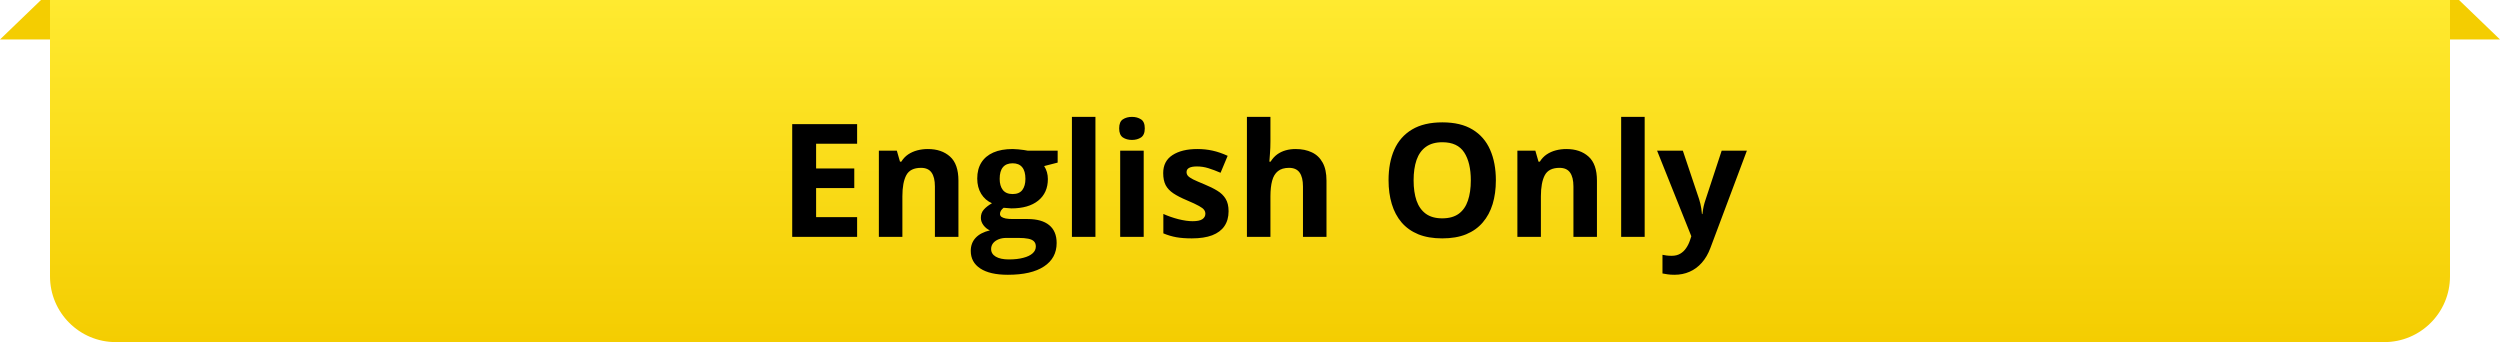
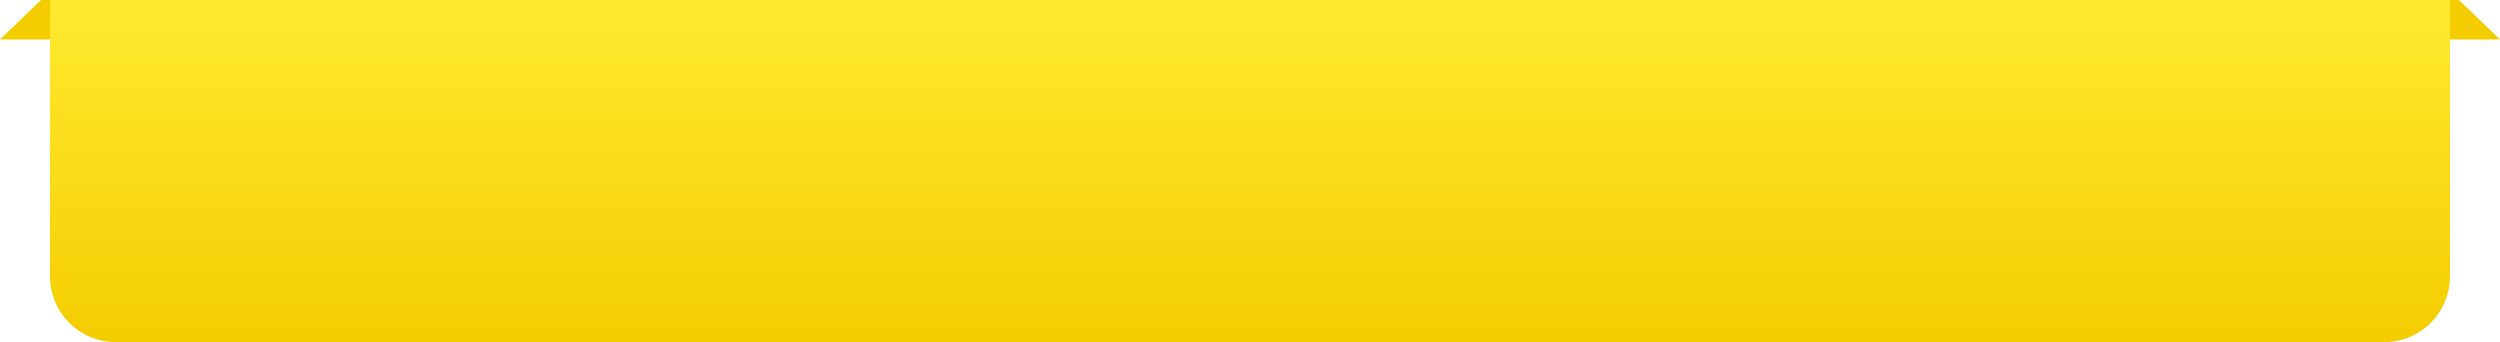
<svg xmlns="http://www.w3.org/2000/svg" width="190" height="26" viewBox="0 0 190 26" fill="none">
  <path d="M3.115 0H186.885L190 3H0L3.115 0Z" fill="#F4CD01" />
-   <path d="M3.8 0H186.2V21C186.2 23.761 183.961 26 181.2 26H8.8C6.039 26 3.8 23.761 3.8 21V0Z" fill="url(#paint0_linear_453_684)" />
-   <path d="M65.141 18H60.208V9.434H65.141V10.922H62.024V12.803H64.925V14.291H62.024V16.5H65.141V18ZM70.514 11.326C71.214 11.326 71.776 11.518 72.202 11.9C72.628 12.279 72.841 12.889 72.841 13.729V18H71.053V14.174C71.053 13.705 70.968 13.352 70.796 13.113C70.628 12.875 70.362 12.756 69.999 12.756C69.452 12.756 69.079 12.941 68.88 13.312C68.68 13.684 68.581 14.219 68.581 14.918V18H66.794V11.449H68.159L68.399 12.287H68.499C68.639 12.06 68.813 11.877 69.02 11.736C69.231 11.596 69.464 11.492 69.718 11.426C69.975 11.359 70.241 11.326 70.514 11.326ZM76.597 20.883C75.682 20.883 74.983 20.723 74.499 20.402C74.018 20.086 73.778 19.641 73.778 19.066C73.778 18.672 73.901 18.342 74.147 18.076C74.393 17.811 74.755 17.621 75.231 17.508C75.048 17.43 74.888 17.303 74.751 17.127C74.614 16.947 74.546 16.758 74.546 16.559C74.546 16.309 74.618 16.102 74.763 15.938C74.907 15.77 75.116 15.605 75.389 15.445C75.046 15.297 74.772 15.059 74.569 14.73C74.37 14.402 74.27 14.016 74.27 13.57C74.27 13.094 74.374 12.69 74.581 12.357C74.792 12.021 75.097 11.766 75.495 11.59C75.897 11.414 76.385 11.326 76.96 11.326C77.081 11.326 77.222 11.334 77.382 11.35C77.542 11.365 77.688 11.383 77.821 11.402C77.958 11.422 78.05 11.438 78.097 11.449H80.382V12.357L79.356 12.621C79.45 12.766 79.52 12.92 79.567 13.084C79.614 13.248 79.638 13.422 79.638 13.605C79.638 14.309 79.391 14.857 78.899 15.252C78.411 15.643 77.731 15.838 76.86 15.838C76.653 15.826 76.458 15.81 76.274 15.791C76.184 15.861 76.116 15.935 76.069 16.014C76.022 16.092 75.999 16.174 75.999 16.26C75.999 16.346 76.034 16.418 76.104 16.477C76.178 16.531 76.288 16.574 76.432 16.605C76.581 16.633 76.764 16.646 76.983 16.646H78.097C78.815 16.646 79.362 16.801 79.737 17.109C80.116 17.418 80.305 17.871 80.305 18.469C80.305 19.234 79.985 19.828 79.344 20.25C78.708 20.672 77.792 20.883 76.597 20.883ZM76.673 19.717C77.098 19.717 77.464 19.676 77.768 19.594C78.077 19.516 78.313 19.402 78.477 19.254C78.641 19.109 78.723 18.936 78.723 18.732C78.723 18.568 78.675 18.438 78.577 18.34C78.483 18.246 78.339 18.18 78.143 18.141C77.952 18.102 77.706 18.082 77.405 18.082H76.479C76.26 18.082 76.063 18.117 75.888 18.188C75.716 18.258 75.579 18.355 75.477 18.48C75.376 18.609 75.325 18.758 75.325 18.926C75.325 19.172 75.442 19.365 75.677 19.506C75.915 19.646 76.247 19.717 76.673 19.717ZM76.96 14.748C77.296 14.748 77.542 14.645 77.698 14.438C77.854 14.23 77.932 13.949 77.932 13.594C77.932 13.199 77.85 12.904 77.686 12.709C77.526 12.51 77.284 12.41 76.96 12.41C76.632 12.41 76.385 12.51 76.222 12.709C76.057 12.904 75.975 13.199 75.975 13.594C75.975 13.949 76.055 14.23 76.216 14.438C76.38 14.645 76.628 14.748 76.96 14.748ZM83.253 18H81.466V8.883H83.253V18ZM86.921 11.449V18H85.134V11.449H86.921ZM86.03 8.883C86.296 8.883 86.524 8.945 86.716 9.07C86.907 9.191 87.003 9.42 87.003 9.756C87.003 10.088 86.907 10.318 86.716 10.447C86.524 10.572 86.296 10.635 86.03 10.635C85.76 10.635 85.53 10.572 85.339 10.447C85.151 10.318 85.057 10.088 85.057 9.756C85.057 9.42 85.151 9.191 85.339 9.07C85.53 8.945 85.76 8.883 86.03 8.883ZM93.372 16.055C93.372 16.5 93.266 16.877 93.055 17.186C92.848 17.49 92.538 17.723 92.124 17.883C91.71 18.039 91.194 18.117 90.577 18.117C90.12 18.117 89.727 18.088 89.399 18.029C89.075 17.971 88.747 17.873 88.415 17.736V16.26C88.77 16.42 89.151 16.553 89.557 16.658C89.968 16.76 90.327 16.811 90.635 16.811C90.983 16.811 91.231 16.76 91.38 16.658C91.532 16.553 91.608 16.416 91.608 16.248C91.608 16.139 91.577 16.041 91.514 15.955C91.456 15.865 91.327 15.766 91.128 15.656C90.928 15.543 90.616 15.396 90.19 15.217C89.78 15.045 89.442 14.871 89.177 14.695C88.915 14.52 88.719 14.312 88.591 14.074C88.466 13.832 88.403 13.525 88.403 13.154C88.403 12.549 88.638 12.094 89.106 11.789C89.579 11.48 90.21 11.326 90.999 11.326C91.405 11.326 91.792 11.367 92.159 11.449C92.53 11.531 92.911 11.662 93.302 11.842L92.763 13.131C92.438 12.99 92.132 12.875 91.843 12.785C91.557 12.695 91.266 12.65 90.969 12.65C90.708 12.65 90.51 12.685 90.378 12.756C90.245 12.826 90.178 12.934 90.178 13.078C90.178 13.184 90.212 13.277 90.278 13.359C90.348 13.441 90.481 13.533 90.677 13.635C90.876 13.732 91.167 13.859 91.55 14.016C91.921 14.168 92.243 14.328 92.516 14.496C92.79 14.66 93.001 14.865 93.149 15.111C93.298 15.354 93.372 15.668 93.372 16.055ZM96.553 8.883V10.74C96.553 11.065 96.542 11.373 96.518 11.666C96.499 11.959 96.483 12.166 96.472 12.287H96.565C96.706 12.06 96.872 11.877 97.063 11.736C97.259 11.596 97.473 11.492 97.708 11.426C97.942 11.359 98.194 11.326 98.464 11.326C98.936 11.326 99.348 11.41 99.7 11.578C100.052 11.742 100.325 12.002 100.52 12.357C100.716 12.709 100.813 13.166 100.813 13.729V18H99.026V14.174C99.026 13.705 98.94 13.352 98.768 13.113C98.597 12.875 98.331 12.756 97.972 12.756C97.612 12.756 97.329 12.84 97.122 13.008C96.915 13.172 96.768 13.416 96.682 13.74C96.597 14.06 96.553 14.453 96.553 14.918V18H94.766V8.883H96.553ZM113.686 13.705C113.686 14.365 113.604 14.967 113.44 15.51C113.276 16.049 113.026 16.514 112.69 16.904C112.358 17.295 111.936 17.596 111.425 17.807C110.913 18.014 110.307 18.117 109.608 18.117C108.909 18.117 108.304 18.014 107.792 17.807C107.28 17.596 106.856 17.295 106.52 16.904C106.188 16.514 105.94 16.047 105.776 15.504C105.612 14.961 105.53 14.357 105.53 13.693C105.53 12.807 105.675 12.035 105.964 11.379C106.257 10.719 106.706 10.207 107.311 9.844C107.917 9.48 108.686 9.299 109.62 9.299C110.55 9.299 111.313 9.48 111.911 9.844C112.512 10.207 112.958 10.719 113.247 11.379C113.54 12.039 113.686 12.815 113.686 13.705ZM107.434 13.705C107.434 14.303 107.509 14.818 107.657 15.252C107.809 15.682 108.046 16.014 108.366 16.248C108.686 16.479 109.1 16.594 109.608 16.594C110.124 16.594 110.542 16.479 110.862 16.248C111.182 16.014 111.415 15.682 111.559 15.252C111.708 14.818 111.782 14.303 111.782 13.705C111.782 12.807 111.614 12.1 111.278 11.584C110.942 11.068 110.389 10.81 109.62 10.81C109.108 10.81 108.69 10.928 108.366 11.162C108.046 11.393 107.809 11.725 107.657 12.158C107.509 12.588 107.434 13.104 107.434 13.705ZM119.042 11.326C119.741 11.326 120.304 11.518 120.729 11.9C121.155 12.279 121.368 12.889 121.368 13.729V18H119.581V14.174C119.581 13.705 119.495 13.352 119.323 13.113C119.155 12.875 118.889 12.756 118.526 12.756C117.979 12.756 117.606 12.941 117.407 13.312C117.208 13.684 117.108 14.219 117.108 14.918V18H115.321V11.449H116.686L116.927 12.287H117.026C117.167 12.06 117.341 11.877 117.548 11.736C117.759 11.596 117.991 11.492 118.245 11.426C118.503 11.359 118.768 11.326 119.042 11.326ZM124.995 18H123.208V8.883H124.995V18ZM125.938 11.449H127.895L129.132 15.135C129.171 15.252 129.204 15.371 129.231 15.492C129.259 15.613 129.282 15.738 129.302 15.867C129.321 15.996 129.337 16.131 129.348 16.271H129.384C129.407 16.061 129.438 15.863 129.477 15.68C129.52 15.496 129.573 15.315 129.636 15.135L130.848 11.449H132.764L129.993 18.838C129.825 19.291 129.606 19.668 129.337 19.969C129.067 20.273 128.757 20.502 128.405 20.654C128.057 20.807 127.675 20.883 127.257 20.883C127.054 20.883 126.878 20.871 126.729 20.848C126.581 20.828 126.454 20.807 126.348 20.783V19.365C126.43 19.385 126.534 19.402 126.659 19.418C126.784 19.434 126.915 19.441 127.052 19.441C127.302 19.441 127.516 19.389 127.696 19.283C127.876 19.178 128.026 19.035 128.147 18.855C128.268 18.68 128.364 18.486 128.434 18.275L128.54 17.953L125.938 11.449Z" fill="black" />
+   <path d="M3.8 0H186.2V21C186.2 23.761 183.961 26 181.2 26H8.8C6.039 26 3.8 23.761 3.8 21Z" fill="url(#paint0_linear_453_684)" />
  <defs>
    <linearGradient id="paint0_linear_453_684" x1="90.25" y1="26" x2="90.25" y2="-1.14338e-06" gradientUnits="userSpaceOnUse">
      <stop stop-color="#F4CD01" />
      <stop offset="1" stop-color="#FFEA30" />
      <stop offset="1" stop-color="#FFE612" />
    </linearGradient>
  </defs>
</svg>